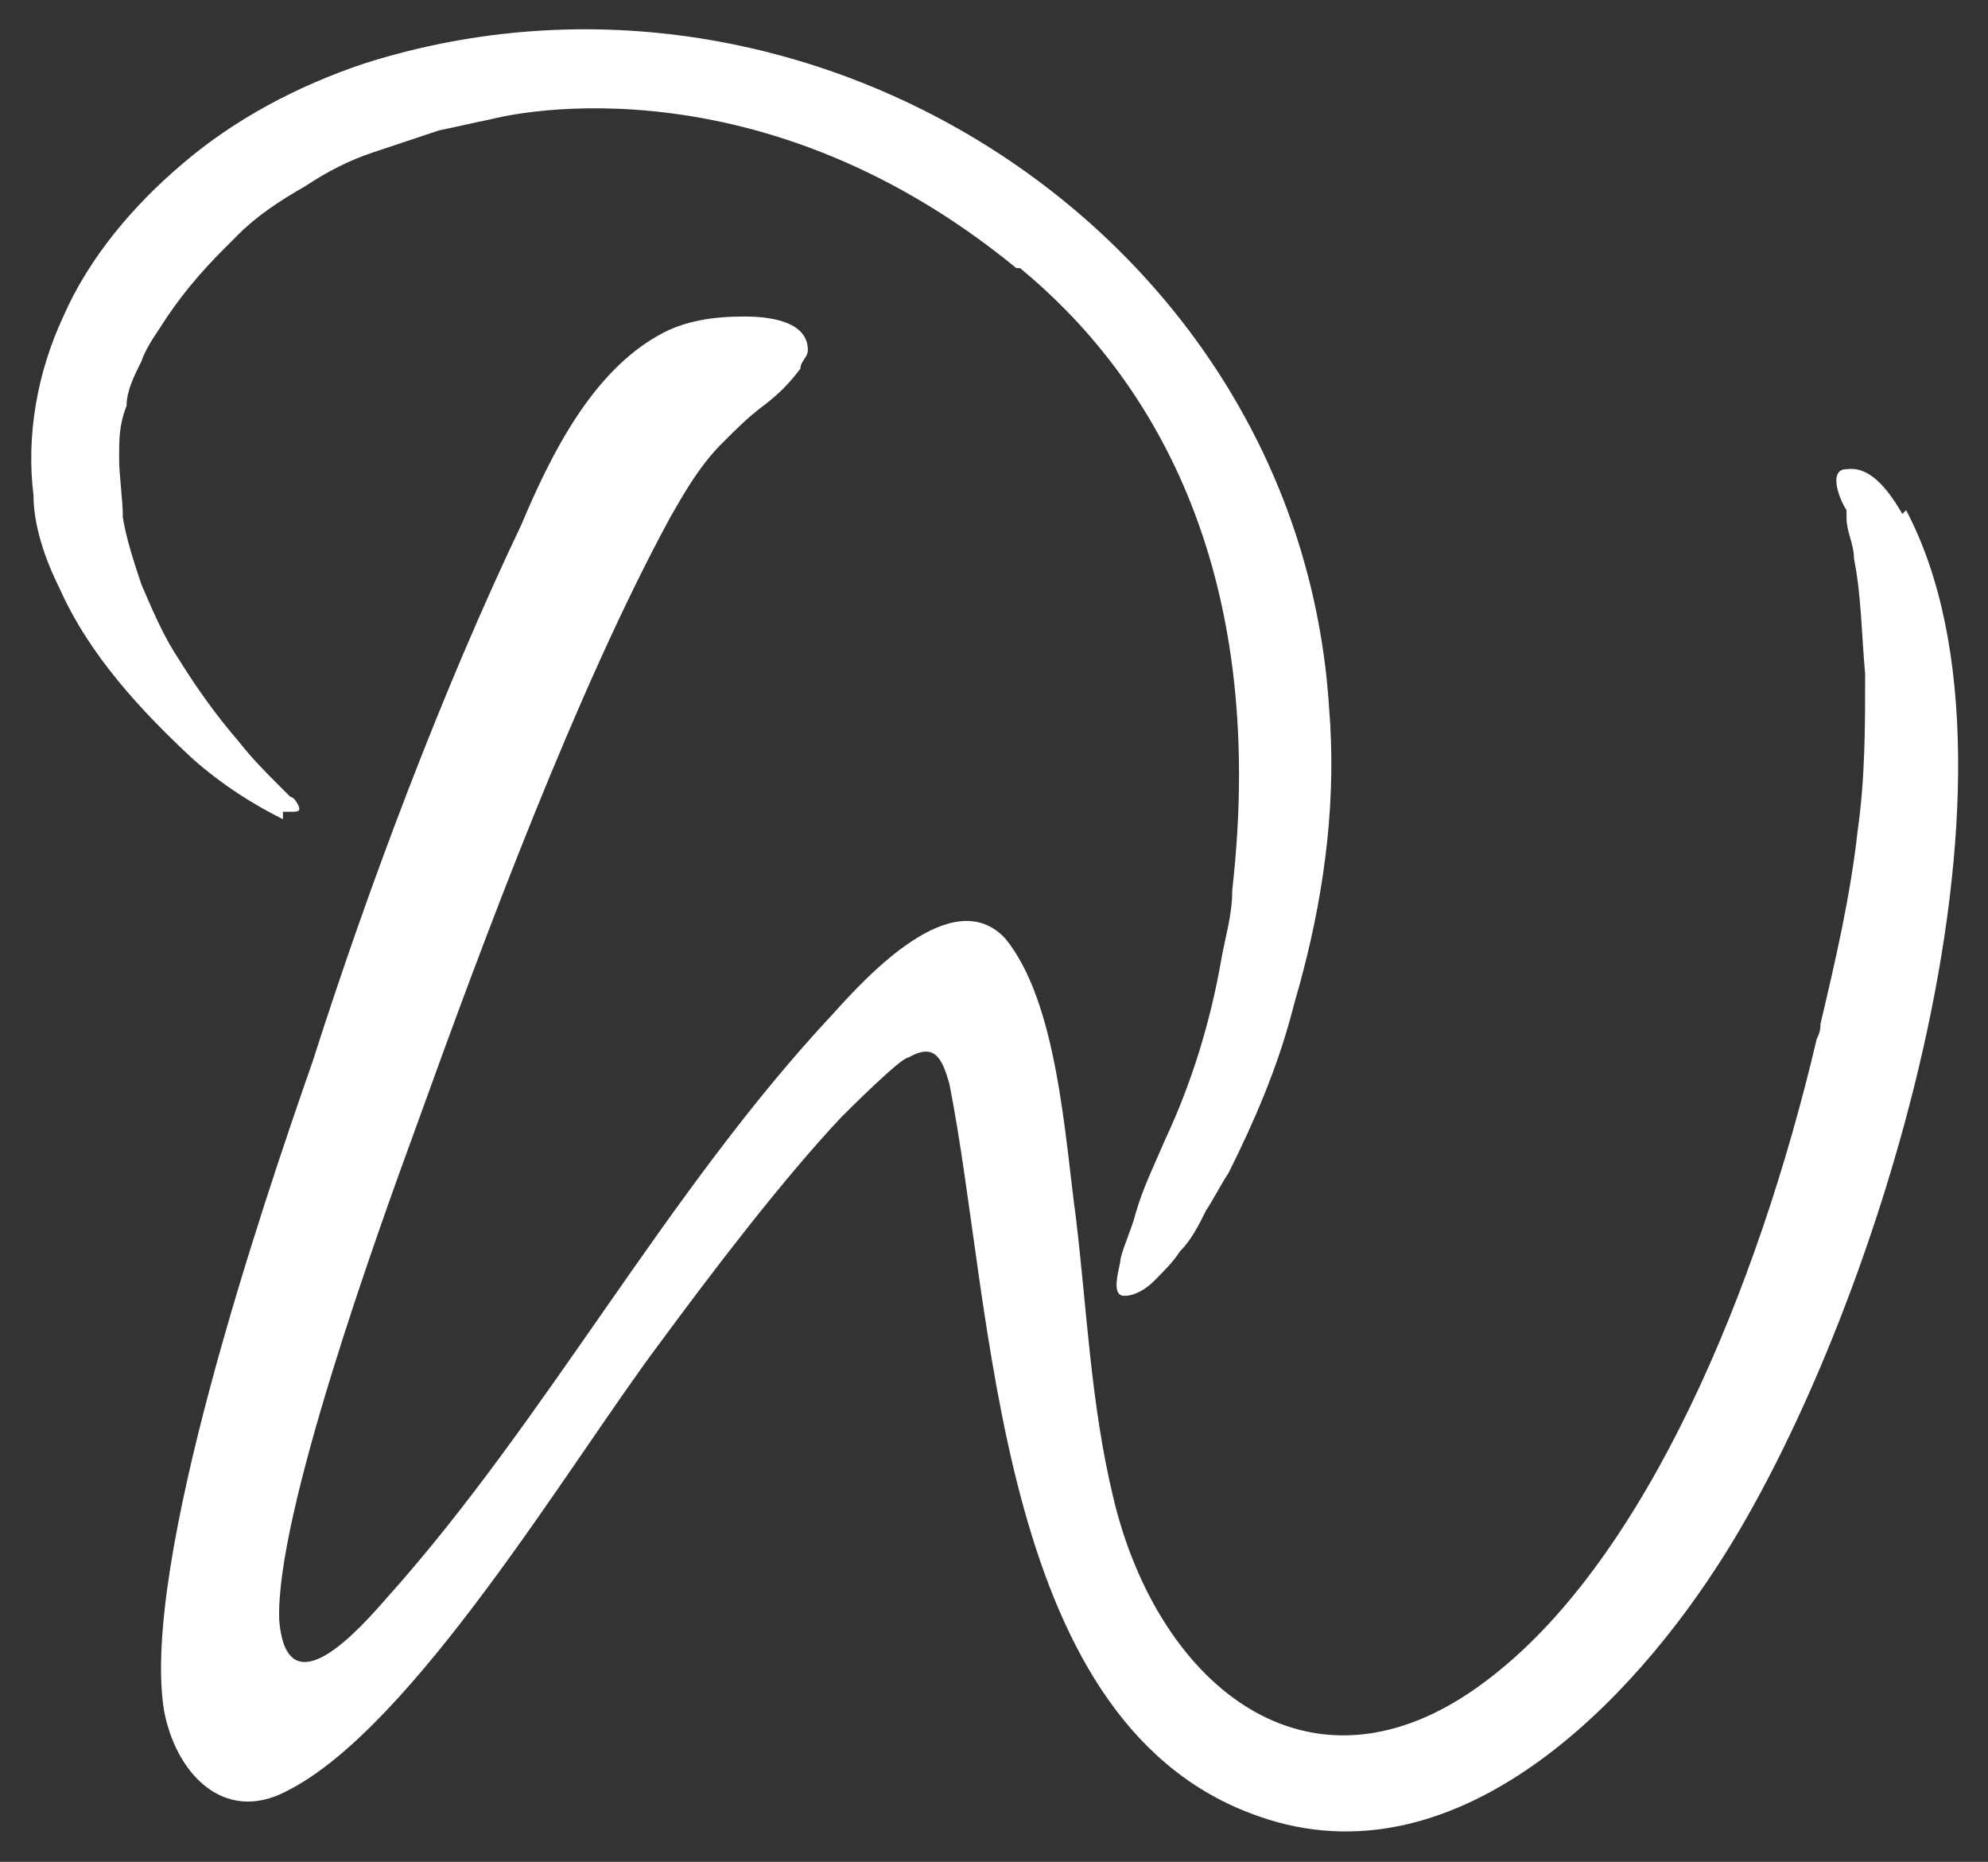
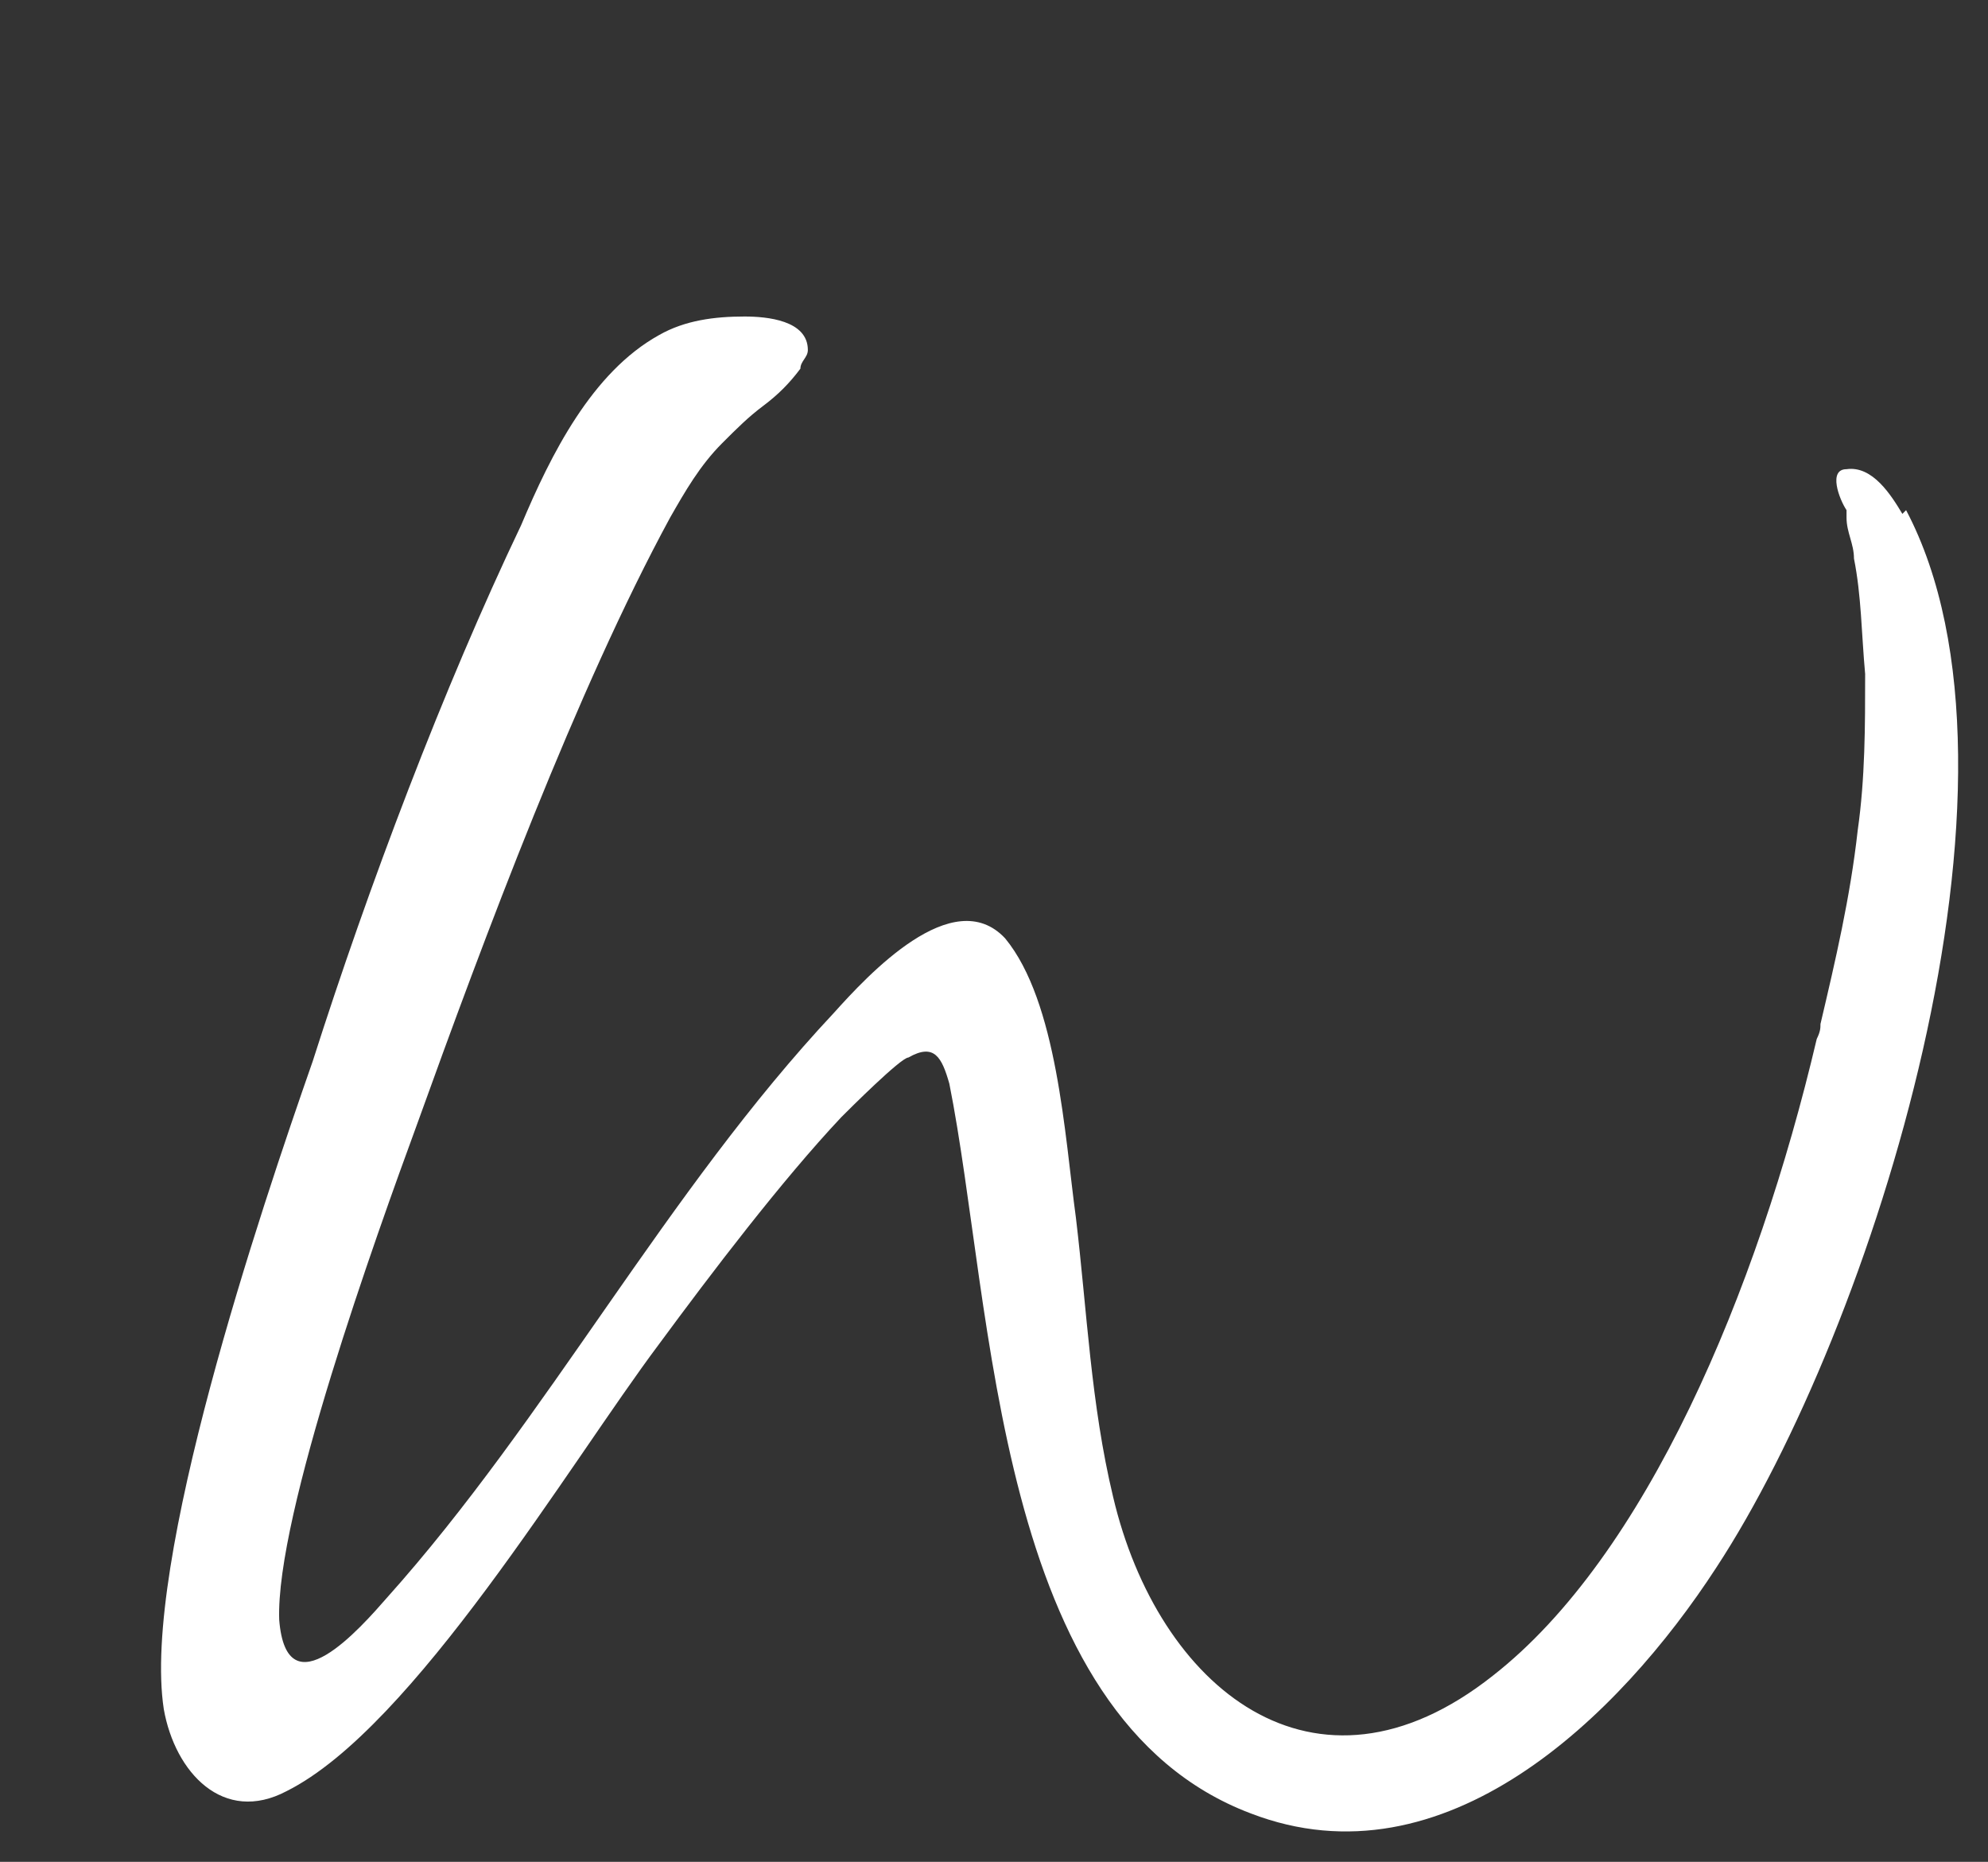
<svg xmlns="http://www.w3.org/2000/svg" id="Layer_1" width="53.4" height="50" version="1.1" viewBox="0 0 53.4 50">
  <rect x="0" y="0" width="53.4" height="50" fill="#333333" stroke="none" />
  <defs>
    <style>
      .st0 {
        fill: #fff;
      }
    </style>
  </defs>
-   <path class="st0" d="M7.6,21.8c0,0,.1,0,.2,0,.2,0,.3,0,.2-.2,0,0-.1-.2-.2-.2-.1-.1-.2-.2-.3-.3-.4-.4-.7-.7-1.1-1.2-.6-.7-1.1-1.4-1.6-2.2-.4-.6-.7-1.3-1-2-.2-.6-.4-1.2-.5-1.8,0-.5-.1-1.1-.1-1.6,0-.5,0-.9.2-1.4,0-.4.2-.8.4-1.2.1-.3.3-.6.5-.9.5-.8,1.1-1.5,1.7-2.1.1-.1.3-.3.4-.4.5-.5,1.1-.9,1.8-1.3.6-.4,1.2-.7,1.8-.9.6-.2,1.2-.4,1.8-.6.5-.1.9-.2,1.4-.3,0,0,0,0,0,0,0,0,6.9-1.9,14.1,4,0,0,0,0,.1,0,0,0,0,0,0,0h0c3.4,2.8,6.7,7.9,5.7,16.7,0,0,0,0,0,0,0,.7-.2,1.3-.3,1.9-.3,1.7-.8,3.3-1.5,4.8-.3.7-.6,1.3-.8,2-.1.4-.3.8-.4,1.2,0,.2-.3,1,.1,1,.3,0,.6-.2.8-.4.3-.3.5-.5.7-.8.3-.3.5-.7.7-1.1.2-.3.4-.7.6-1,0,0,0,0,0,0,0,0,0,0,0,0,.7-1.4,1.3-2.8,1.7-4.3.1-.4.2-.7.3-1.1.6-2.3.9-4.7.7-7.1C34.9,6.4,21.8-2.1,9.8,1.7c-1.8.6-3.5,1.5-4.9,2.7-1.3,1.1-2.5,2.5-3.2,4.1-.7,1.5-1,3.2-.8,4.8,0,.8.3,1.7.7,2.5.8,1.8,2.2,3.3,3.6,4.6.8.7,1.6,1.2,2.4,1.6Z" />
-   <path class="st0" d="M51.1,13.8c-.3-.5-.8-1.3-1.5-1.2-.5,0-.2.8,0,1.1,0,0,0,.2,0,.2,0,.4.2.7.2,1.1.2,1,.2,2,.3,3.1,0,1.4,0,2.8-.2,4.2-.2,1.8-.6,3.5-1,5.2,0,.1,0,.2-.1.4-1.6,6.8-4.6,13.9-8.7,17.1-4.8,3.8-9,.3-10.2-4.8-.6-2.5-.7-5-1-7.5-.3-2.2-.5-5.8-1.9-7.5-1.4-1.5-3.7,1-4.6,2-4.5,4.8-7.7,10.9-12,15.7-.7.8-2.7,3.1-2.9.6-.1-2.8,2.6-10.3,3.7-13.3,1.8-5,4.3-11.7,6.8-16.3.4-.7.8-1.4,1.4-2,.4-.4.7-.7,1.1-1,.4-.3.7-.6,1-1,0-.2.2-.3.2-.5,0-.8-1.1-.9-1.7-.9-.8,0-1.6.1-2.3.5-1.8,1-2.9,3.2-3.7,5.1-2.1,4.4-4.1,9.7-5.6,14.4-1.4,4-4.6,13.5-4,17.4.3,1.7,1.6,3.1,3.3,2.2,3.4-1.7,7.6-8.8,10-12,1.4-1.9,3.3-4.4,4.9-6.1.2-.2,1.6-1.6,1.8-1.6.7-.4.9,0,1.1.7,1.2,6,1.2,17,8.1,19.6,5.2,2,9.9-2.6,12.5-6.6,4.2-6.4,8.9-21.2,5.1-28.4Z" />
+   <path class="st0" d="M51.1,13.8c-.3-.5-.8-1.3-1.5-1.2-.5,0-.2.8,0,1.1,0,0,0,.2,0,.2,0,.4.2.7.2,1.1.2,1,.2,2,.3,3.1,0,1.4,0,2.8-.2,4.2-.2,1.8-.6,3.5-1,5.2,0,.1,0,.2-.1.4-1.6,6.8-4.6,13.9-8.7,17.1-4.8,3.8-9,.3-10.2-4.8-.6-2.5-.7-5-1-7.5-.3-2.2-.5-5.8-1.9-7.5-1.4-1.5-3.7,1-4.6,2-4.5,4.8-7.7,10.9-12,15.7-.7.8-2.7,3.1-2.9.6-.1-2.8,2.6-10.3,3.7-13.3,1.8-5,4.3-11.7,6.8-16.3.4-.7.8-1.4,1.4-2,.4-.4.7-.7,1.1-1,.4-.3.7-.6,1-1,0-.2.2-.3.2-.5,0-.8-1.1-.9-1.7-.9-.8,0-1.6.1-2.3.5-1.8,1-2.9,3.2-3.7,5.1-2.1,4.4-4.1,9.7-5.6,14.4-1.4,4-4.6,13.5-4,17.4.3,1.7,1.6,3.1,3.3,2.2,3.4-1.7,7.6-8.8,10-12,1.4-1.9,3.3-4.4,4.9-6.1.2-.2,1.6-1.6,1.8-1.6.7-.4.9,0,1.1.7,1.2,6,1.2,17,8.1,19.6,5.2,2,9.9-2.6,12.5-6.6,4.2-6.4,8.9-21.2,5.1-28.4" />
</svg>